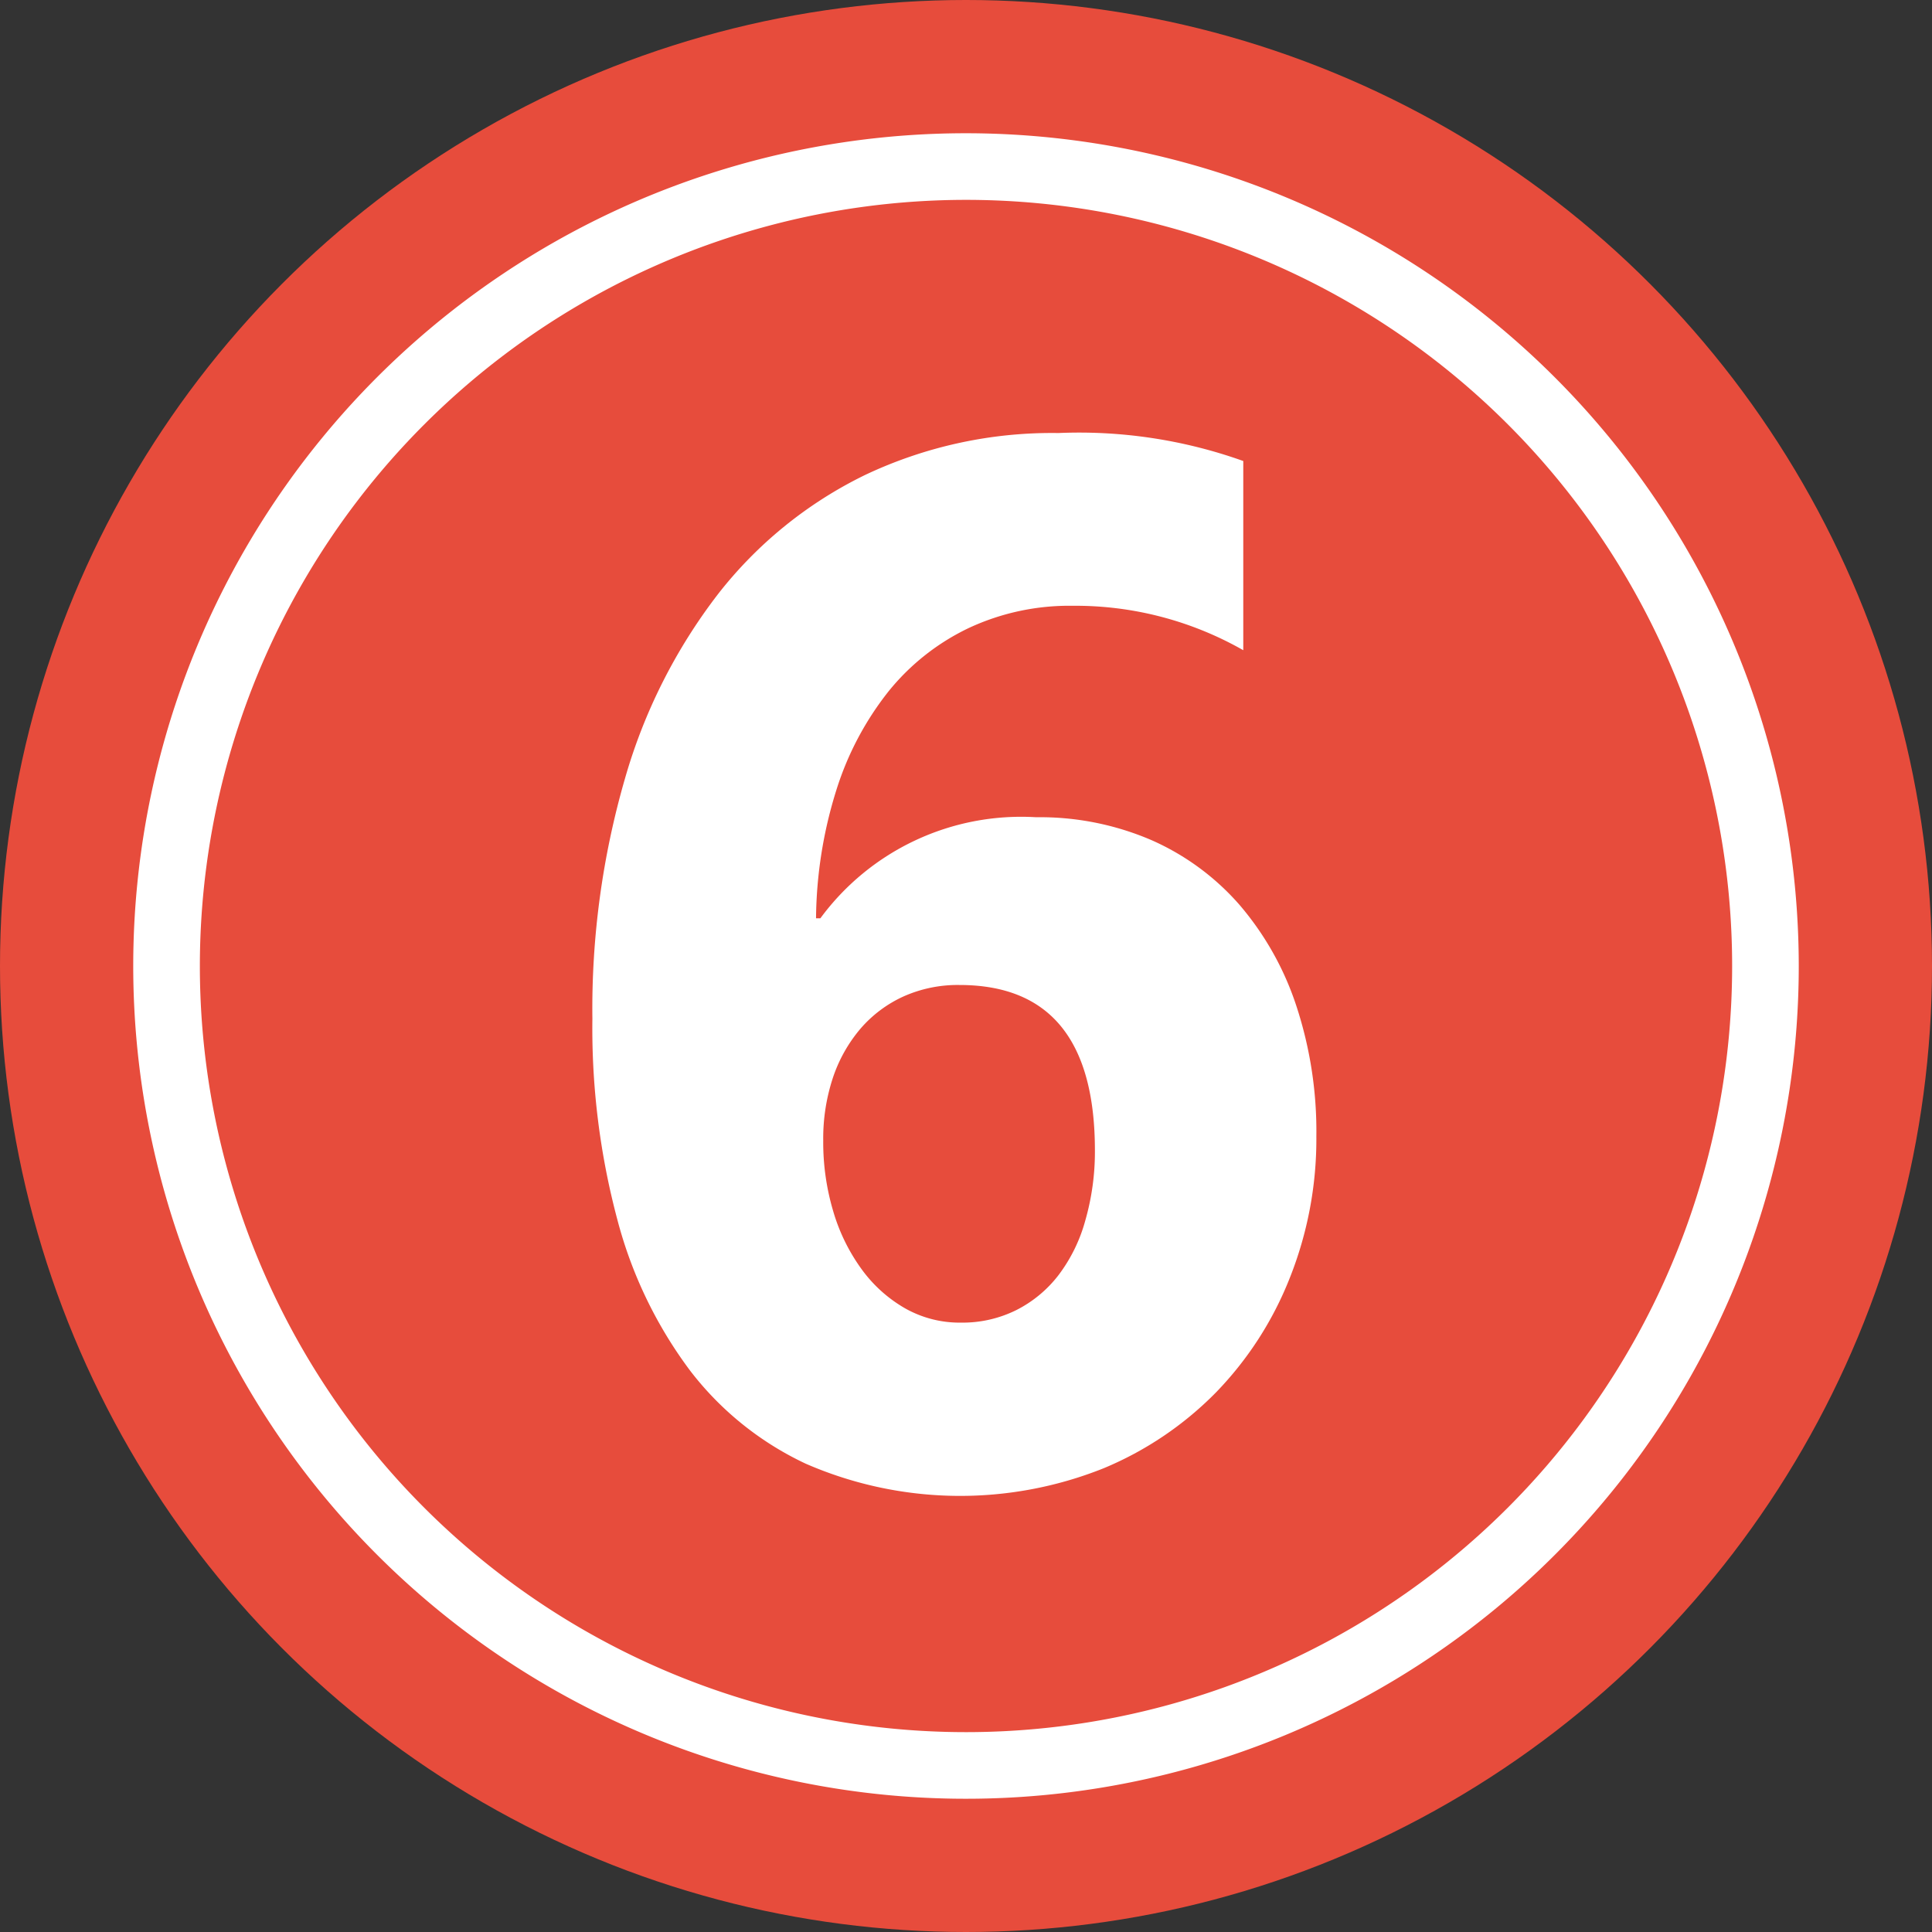
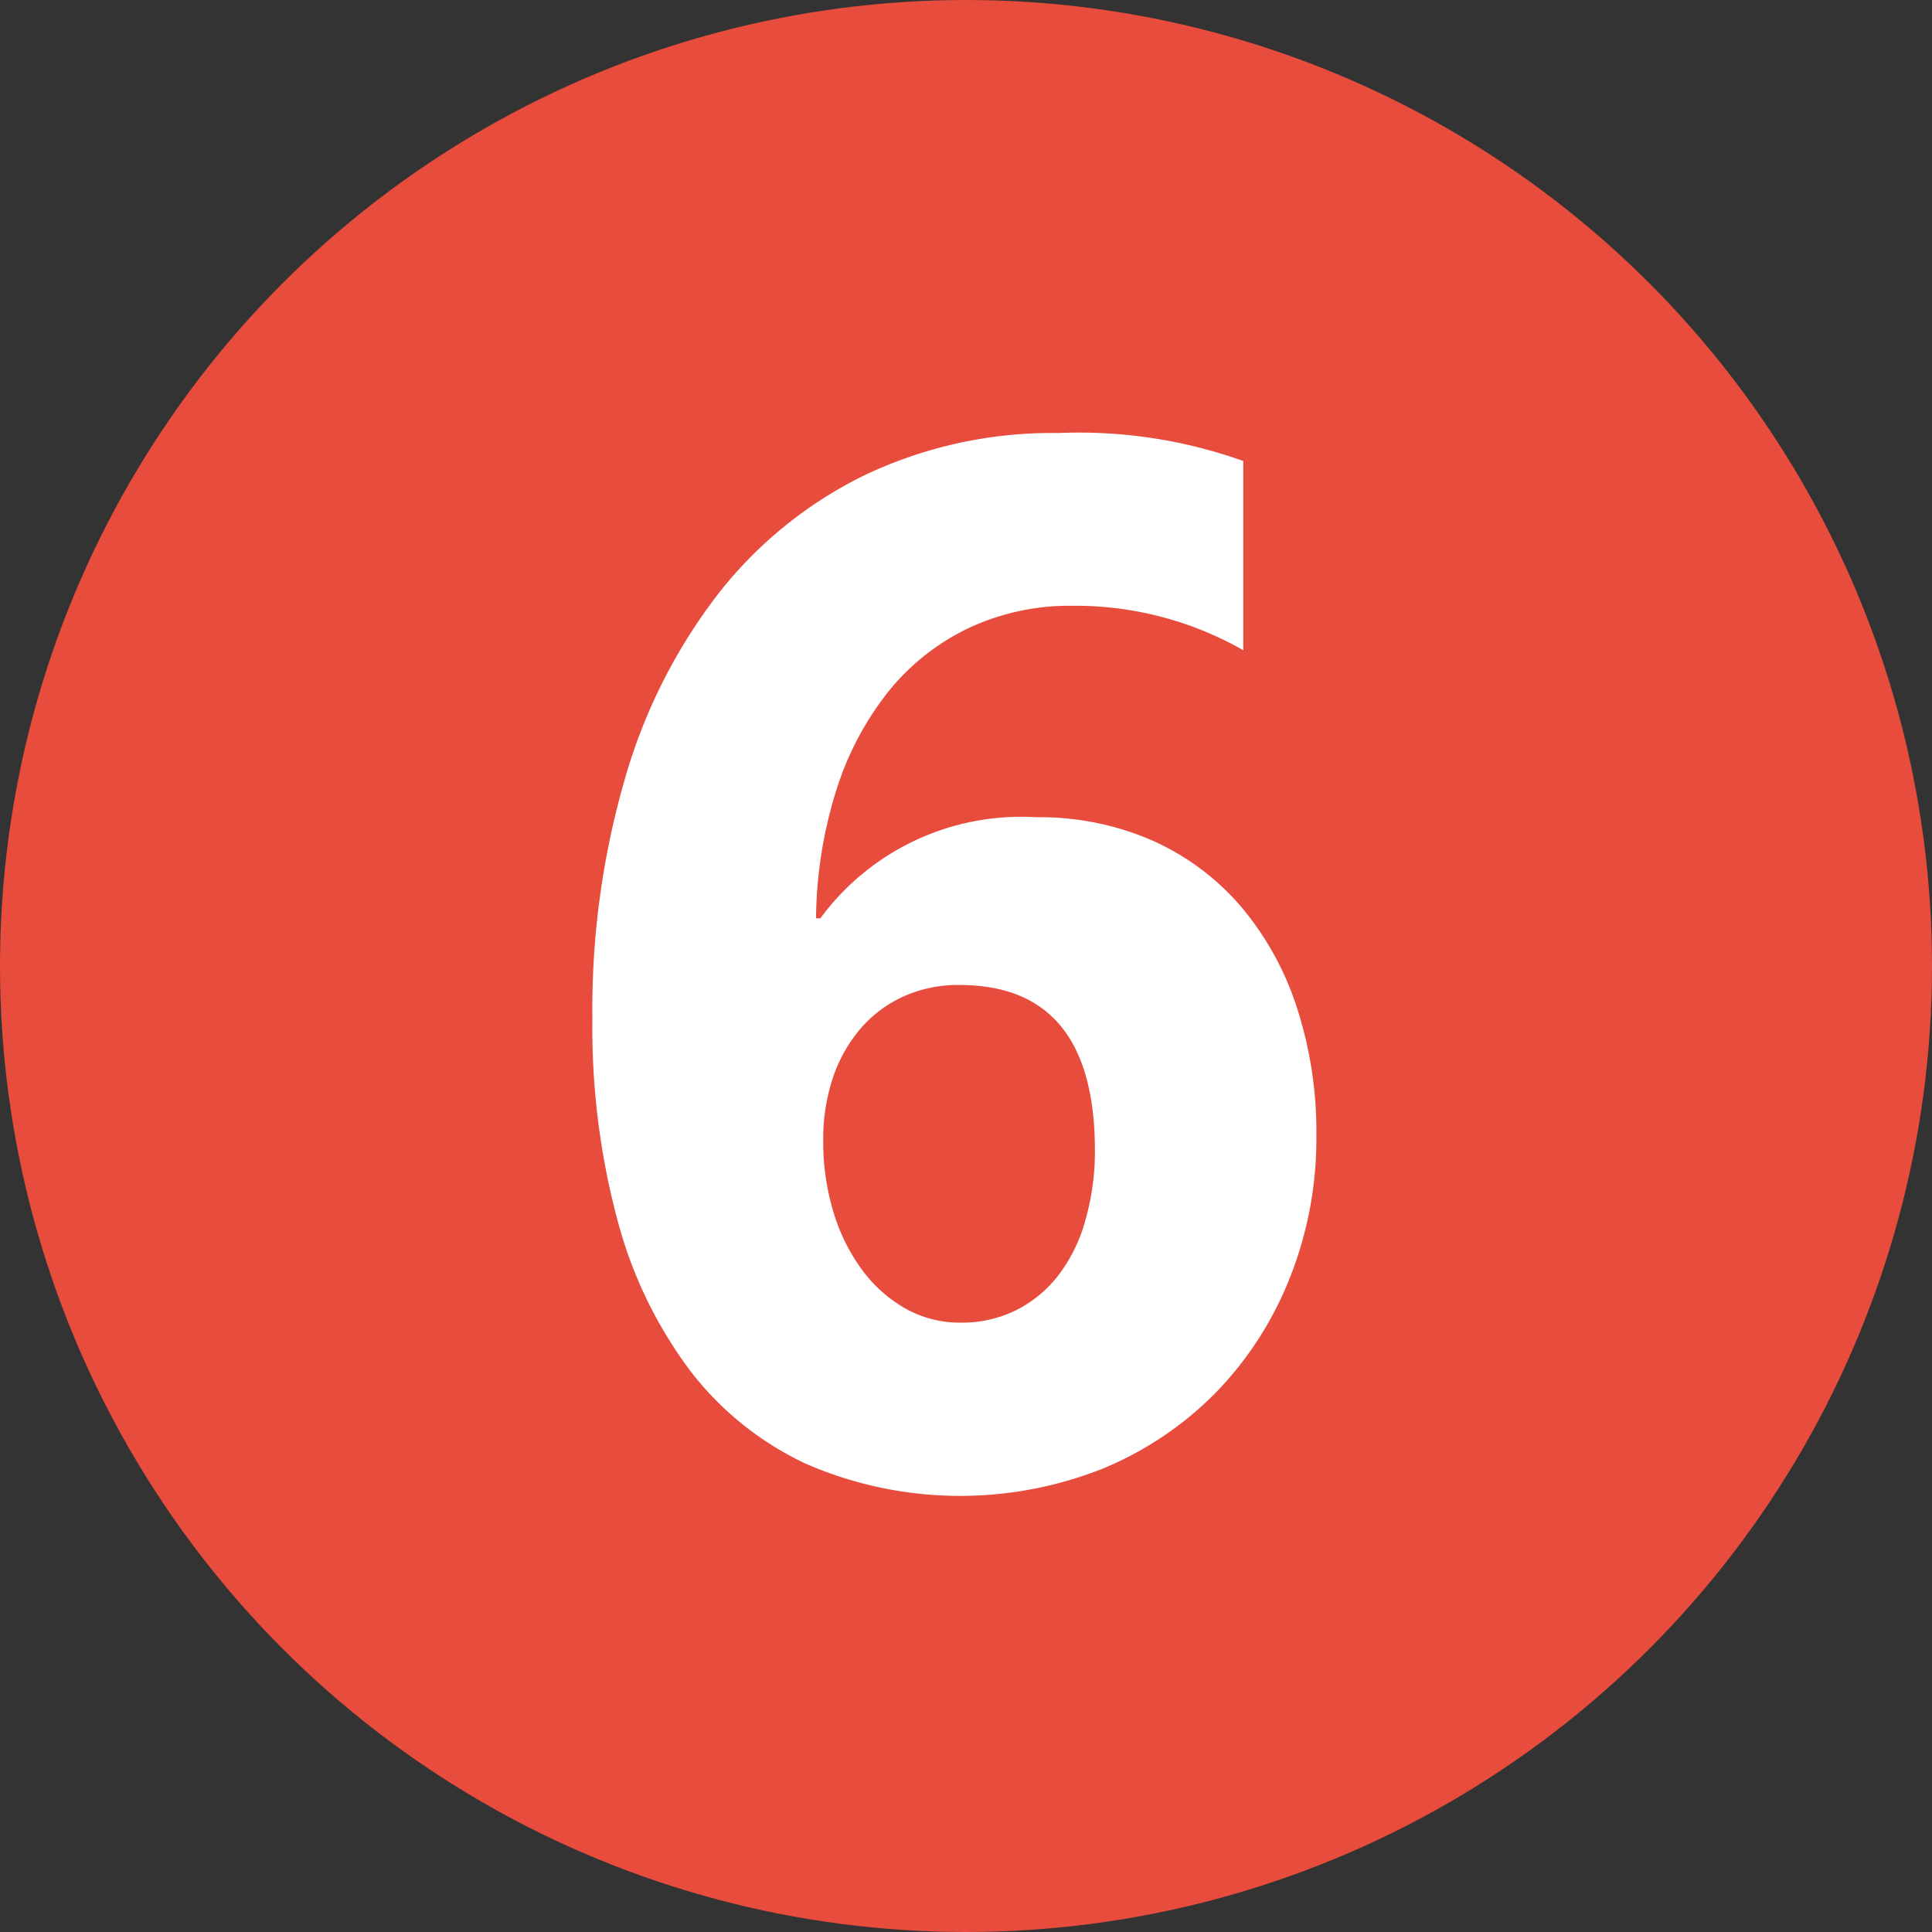
<svg xmlns="http://www.w3.org/2000/svg" height="29.0" preserveAspectRatio="xMidYMid meet" version="1.0" viewBox="1.5 1.5 29.0 29.0" width="29.0" zoomAndPan="magnify">
  <rect x="1.5" y="1.5" width="29.0" height="29.0" fill="#333333" stroke="none" />
  <g data-name="Layer 96">
    <g id="change1_1">
      <circle cx="16" cy="16" fill="#e74c3c" r="14.5" />
    </g>
    <g id="change2_1">
-       <path d="M16,4.5A11.5,11.5,0,1,1,4.5,16,11.505,11.505,0,0,1,16,4.5Zm0-1A12.5,12.5,0,1,0,28.5,16,12.506,12.506,0,0,0,16,3.5Z" fill="#fff" fill-rule="evenodd" />
-     </g>
+       </g>
    <g id="change2_2">
      <path d="M17.935,18.77q0-2.485-2.034-2.485a1.992,1.992,0,0,0-.839.172,1.878,1.878,0,0,0-.646.484,2.22,2.22,0,0,0-.414.737,2.9,2.9,0,0,0-.145.942,3.622,3.622,0,0,0,.151,1.065,2.822,2.822,0,0,0,.425.866,2.09,2.09,0,0,0,.65.586,1.66,1.66,0,0,0,.84.216,1.815,1.815,0,0,0,.834-.189,1.854,1.854,0,0,0,.634-.527,2.409,2.409,0,0,0,.4-.818A3.739,3.739,0,0,0,17.935,18.77Zm3.324-.215a5.64,5.64,0,0,1-.4,2.13A5.211,5.211,0,0,1,19.753,22.4a5.119,5.119,0,0,1-1.689,1.14,5.8,5.8,0,0,1-4.471-.07,4.7,4.7,0,0,1-1.737-1.4,6.554,6.554,0,0,1-1.087-2.254,11.141,11.141,0,0,1-.377-3.023,12.425,12.425,0,0,1,.49-3.61,8.268,8.268,0,0,1,1.4-2.771,6.289,6.289,0,0,1,2.2-1.781A6.552,6.552,0,0,1,17.386,8a7.321,7.321,0,0,1,2.776.42v2.84a5.09,5.09,0,0,0-2.561-.667,3.568,3.568,0,0,0-1.56.334,3.459,3.459,0,0,0-1.2.946,4.585,4.585,0,0,0-.785,1.48,6.6,6.6,0,0,0-.307,1.931h.065a3.742,3.742,0,0,1,3.238-1.517,4.232,4.232,0,0,1,1.733.344,3.776,3.776,0,0,1,1.323.974,4.474,4.474,0,0,1,.85,1.512A6.027,6.027,0,0,1,21.259,18.555Z" fill="#fff" />
    </g>
  </g>
</svg>